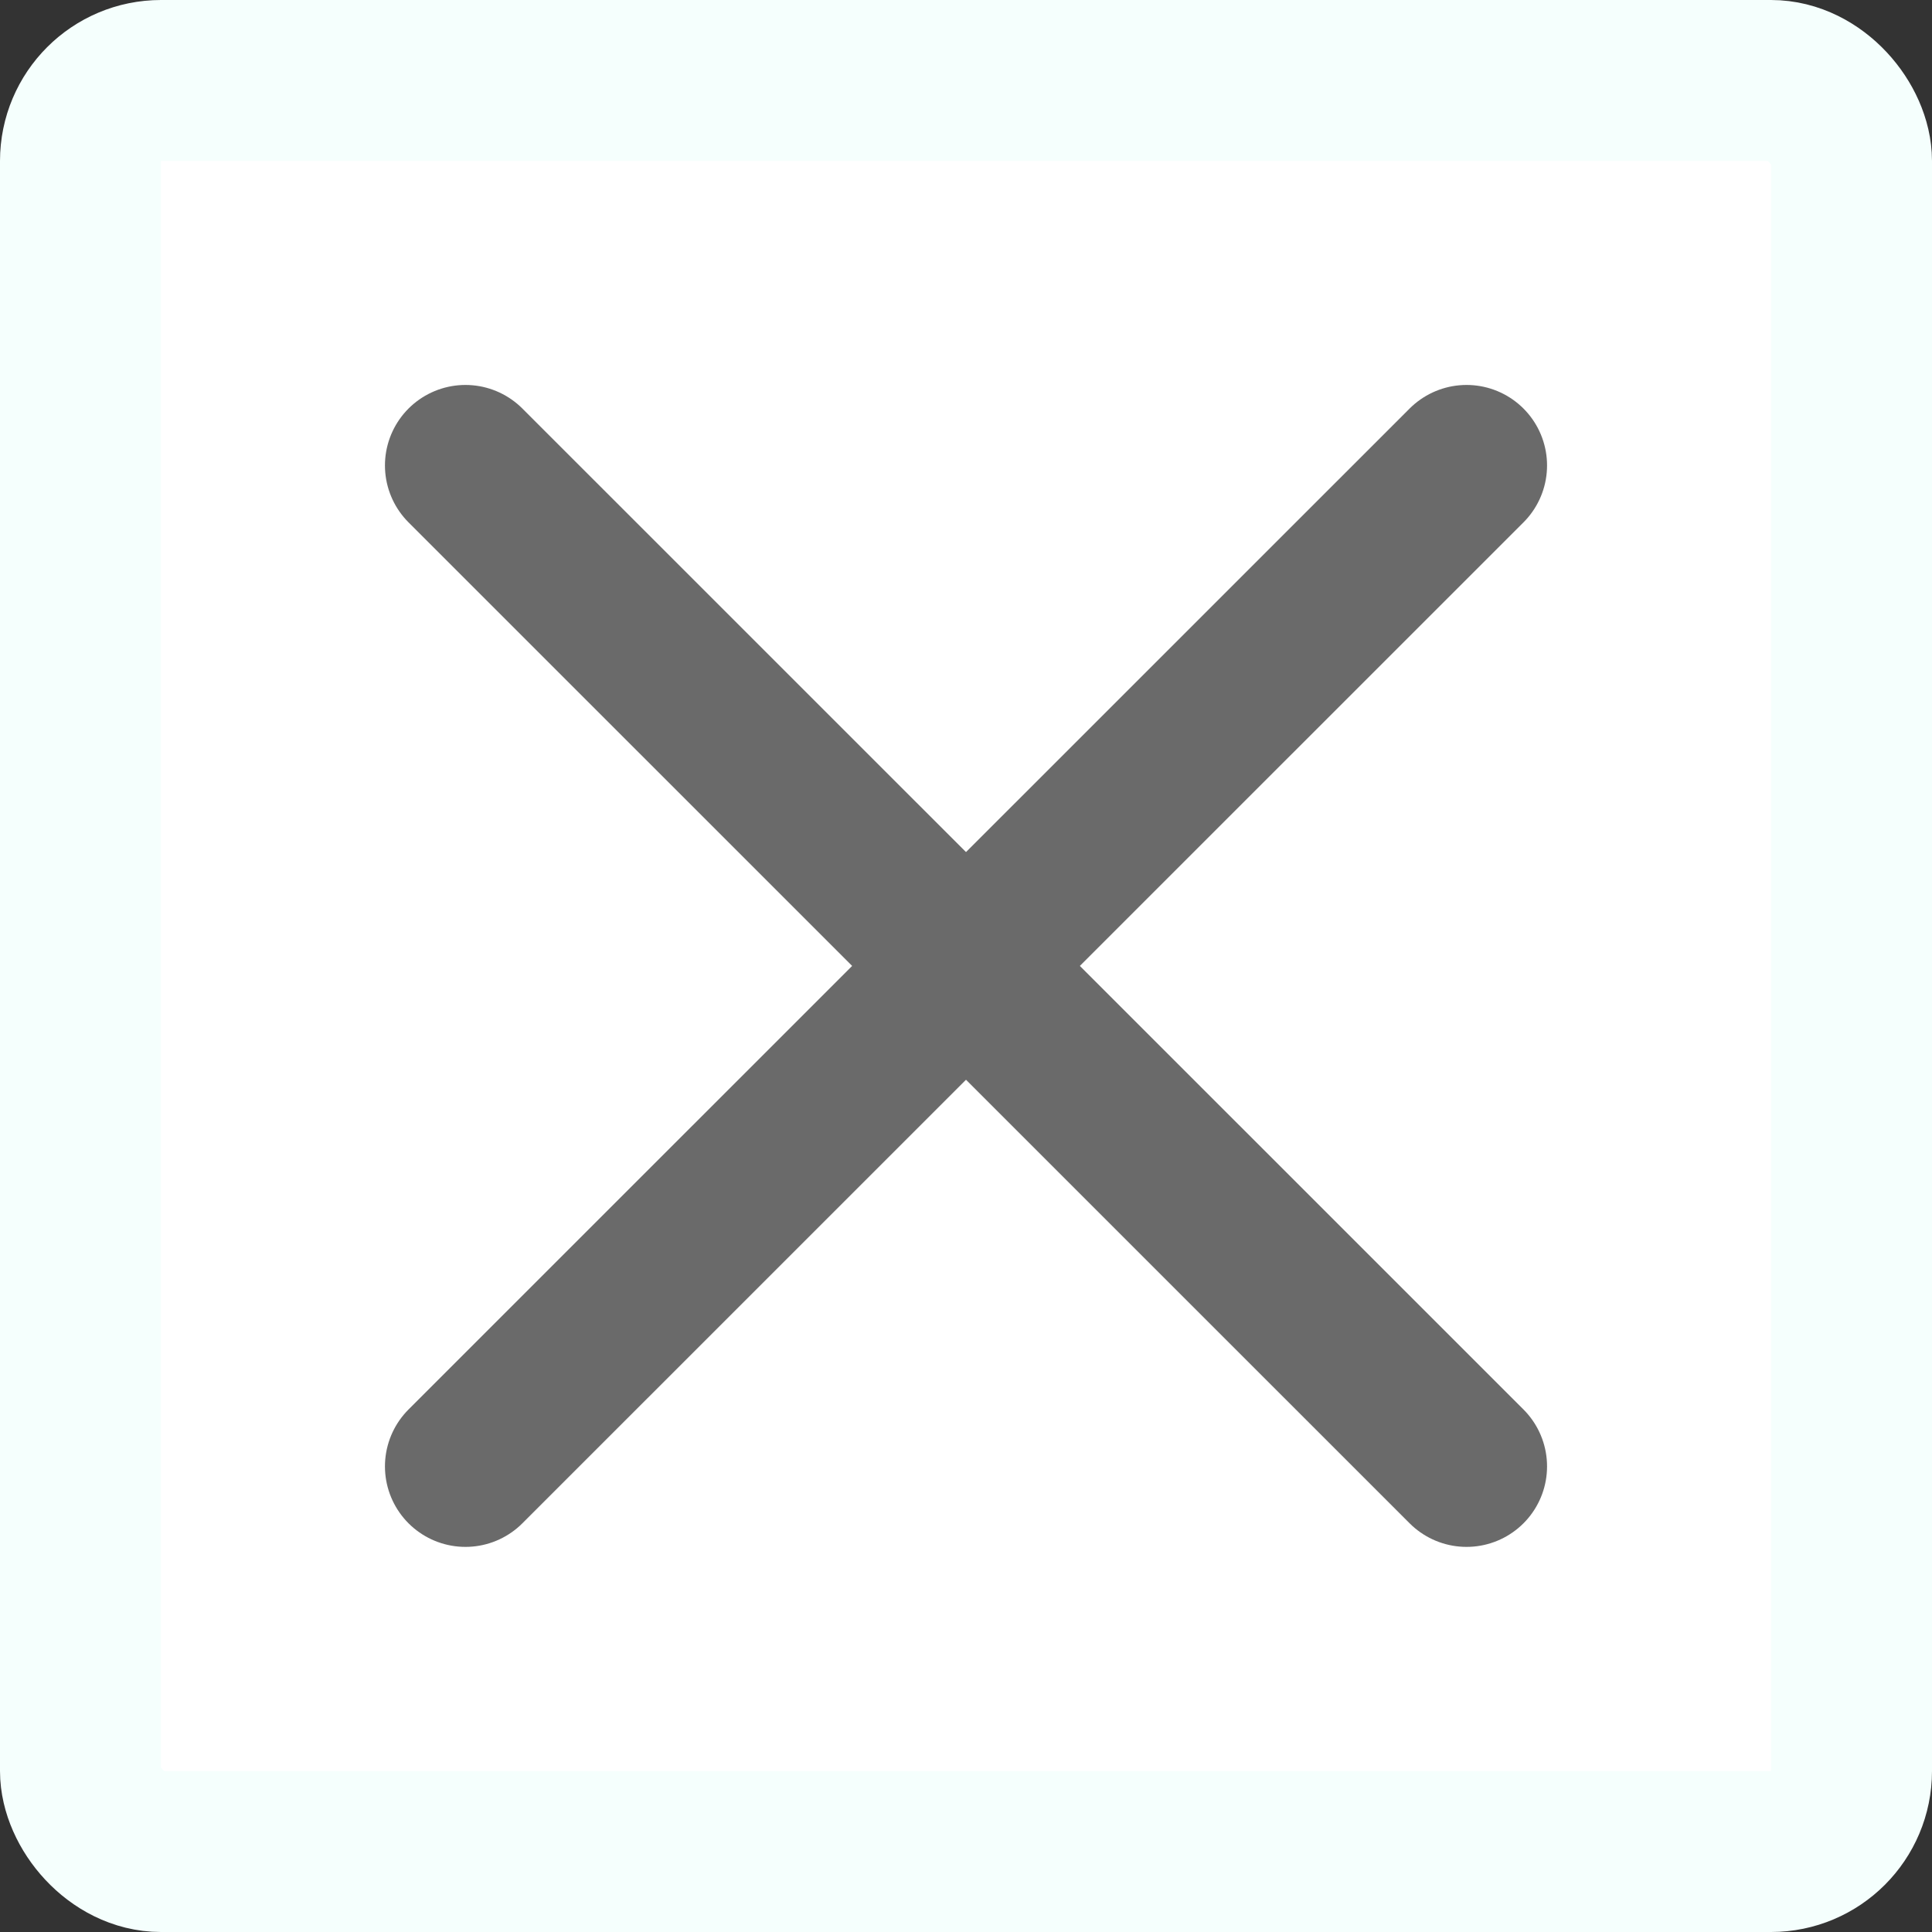
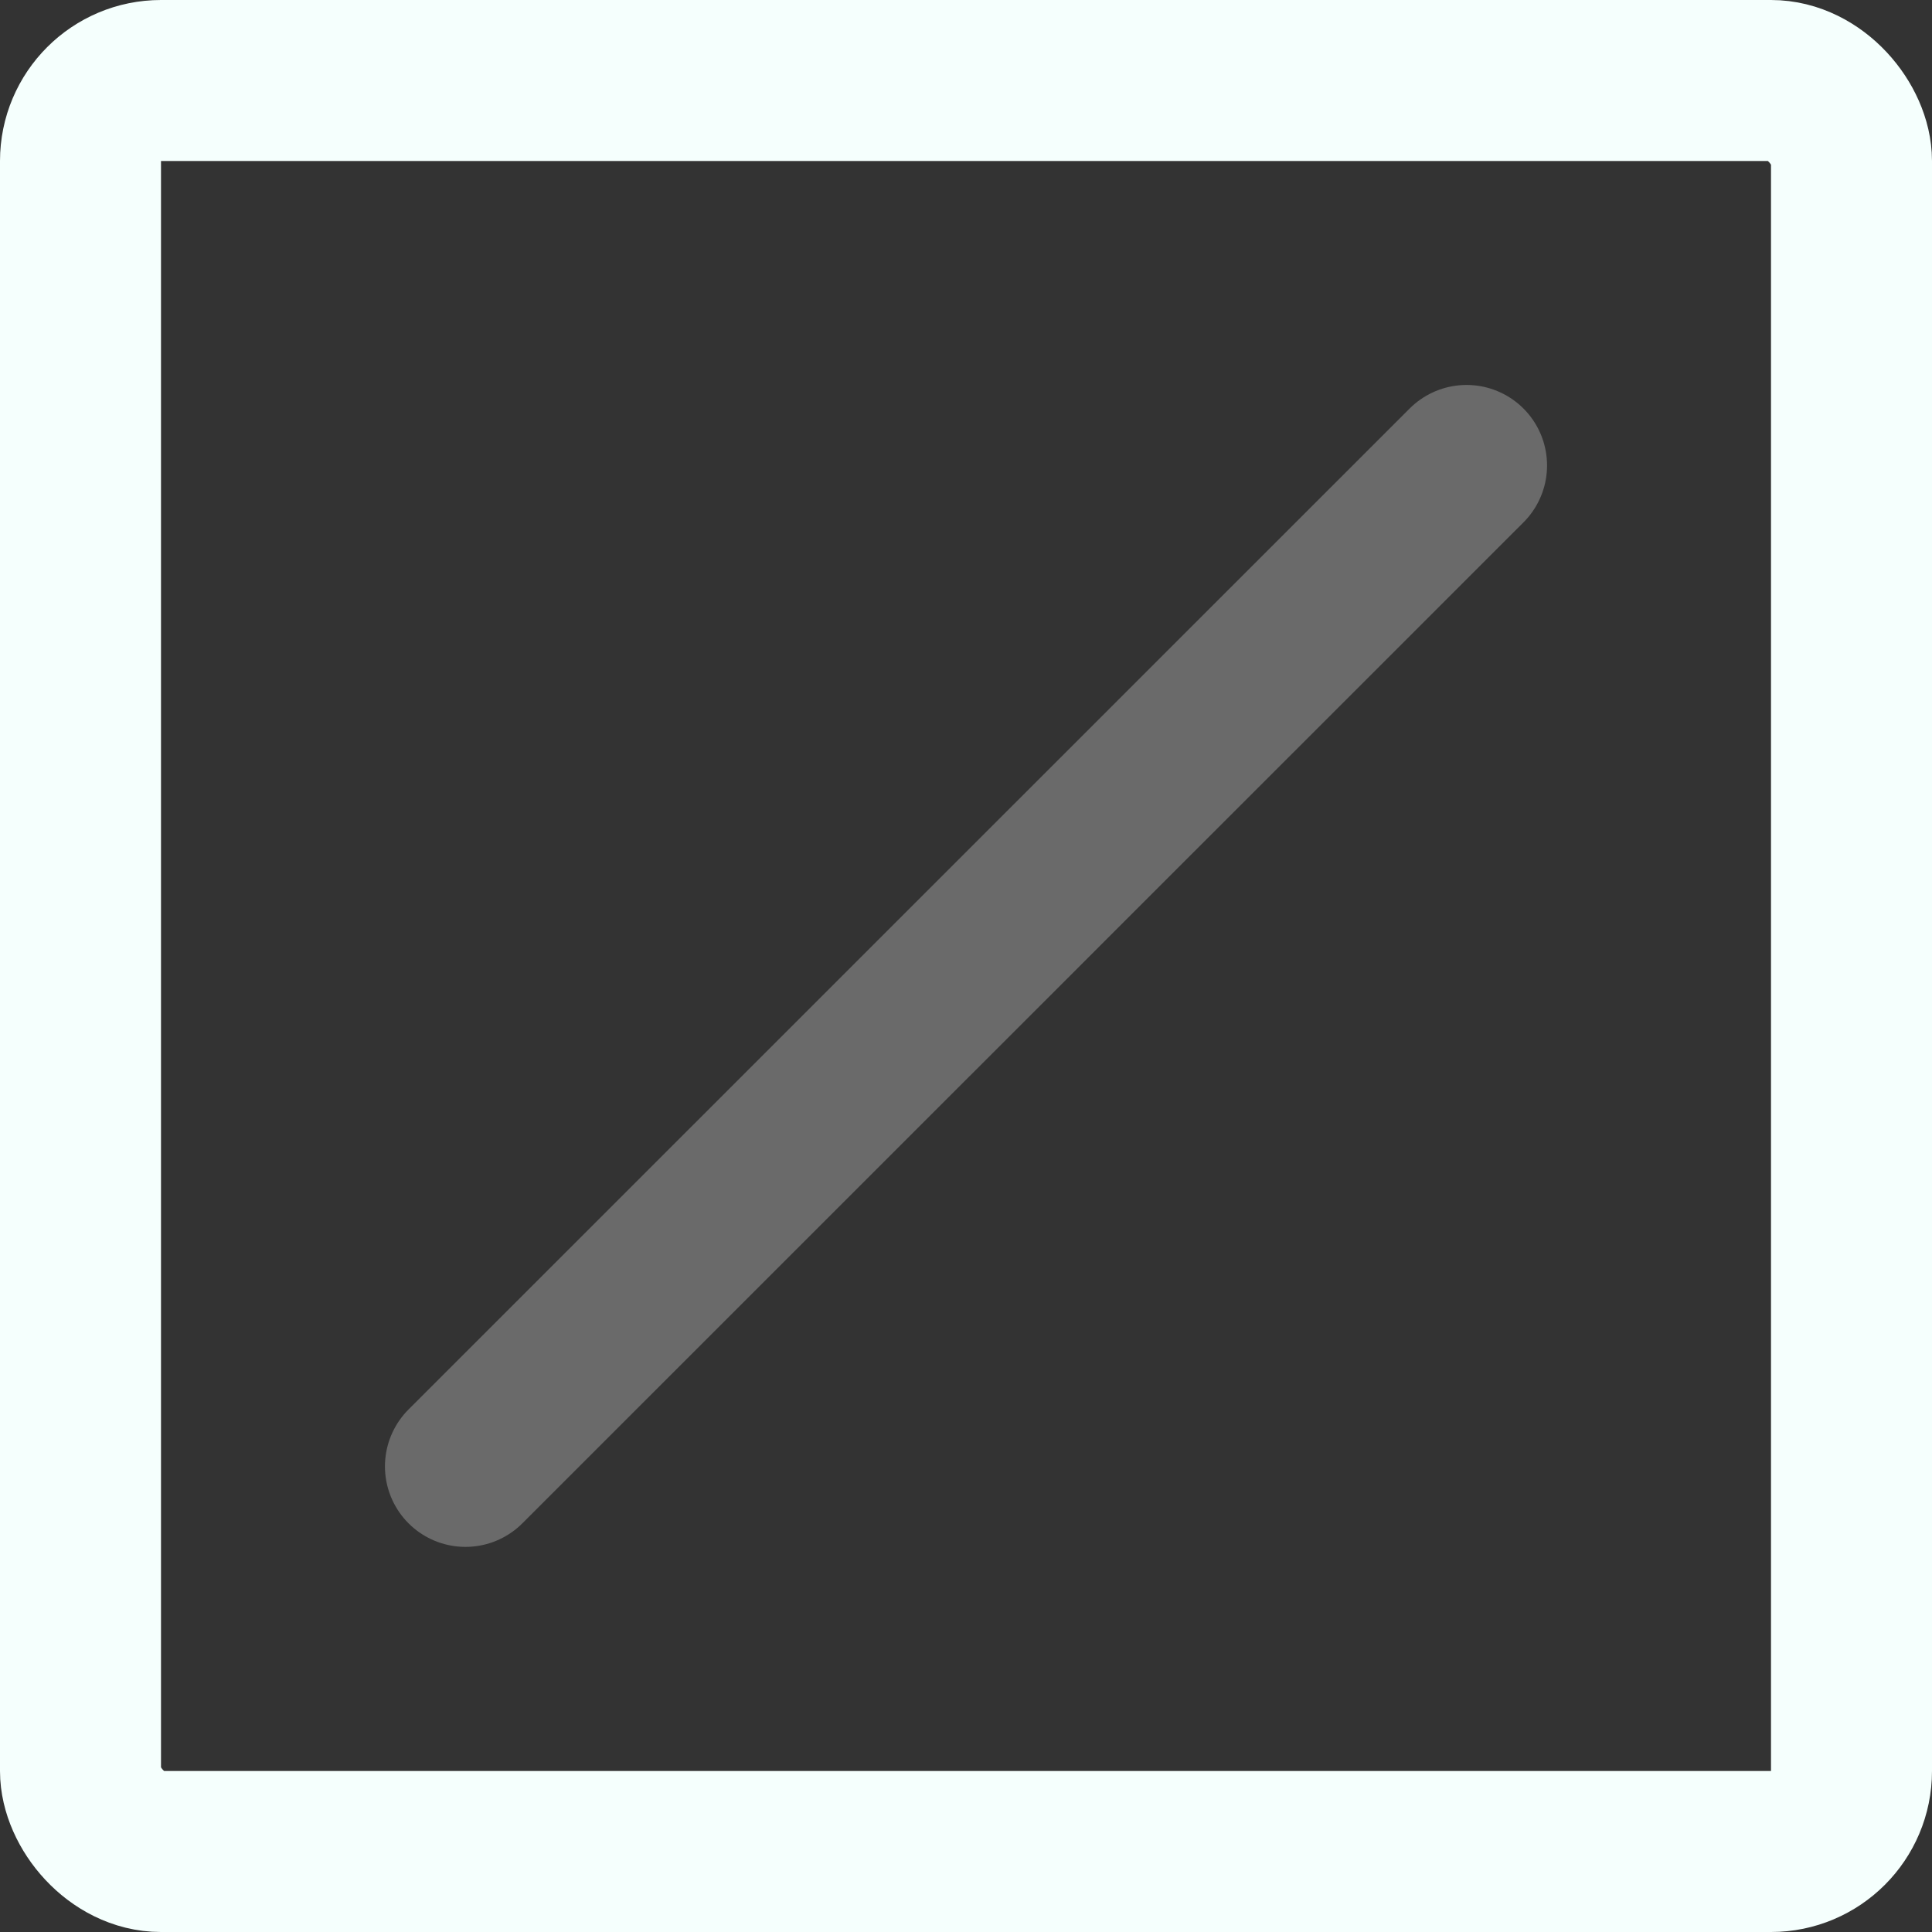
<svg xmlns="http://www.w3.org/2000/svg" width="12" height="12" viewBox="0 0 12 12" fill="none">
  <rect x="0" y="0" width="12" height="12" fill="#333333" stroke="none" />
  <g id="ico-closr-small">
-     <rect x="0.5" y="0.5" width="11" height="11" rx="0.5" fill="white" />
    <path id="path1419" d="M2.891 9.108L9.109 2.891" stroke="#6A6A6A" stroke-linecap="round" stroke-linejoin="round" />
-     <path id="path1421" d="M2.891 2.891L9.109 9.108" stroke="#6A6A6A" stroke-linecap="round" stroke-linejoin="round" />
    <rect x="0.5" y="0.5" width="11" height="11" rx="0.5" stroke="#F5FFFD" />
  </g>
</svg>